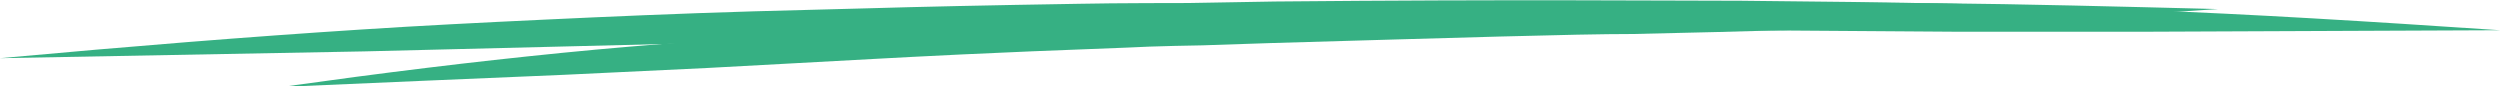
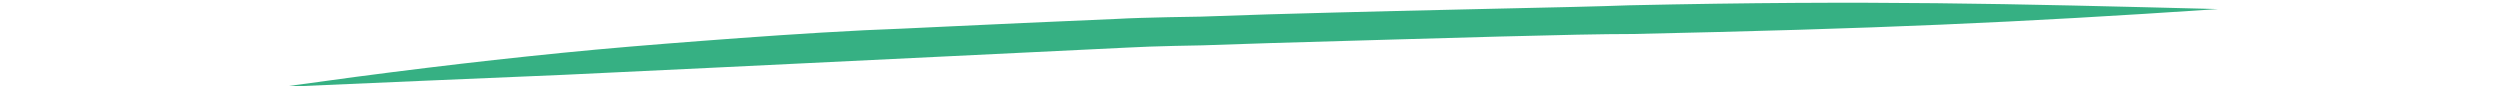
<svg xmlns="http://www.w3.org/2000/svg" id="katman_1" x="0px" y="0px" viewBox="0 0 330.8 11.4" style="enable-background:new 0 0 330.8 11.4;" xml:space="preserve">
  <style type="text/css">	.st0{fill:#36B083;}</style>
  <g id="katman_2_1_">
    <g id="katman_1-2">
-       <path class="st0" d="M99.7,1.5l15.1-0.4c6.8-0.2,15.8-0.4,28.1-0.6c4.4-0.1,14.3-0.1,14.3-0.1l11.5-0.2   c31.6-0.3,51.6-0.1,61.7-0.1c10.4,0.1,19.6,0.2,28.2,0.4s16.5,0.5,24.2,0.8c15.5,0.6,30.2,1.5,48,2.7l-47.3,0.2h-24.4L230.7,4   c-9.9-0.2-30.2-0.2-61.9,0.1l-11.6,0.2c0,0-8.5,0-12.9,0.2c-24.5,0.4-36.1,0.8-43.3,1L72.6,6.2L48.2,6.8L0,7.7   c17.6-1.6,32.4-2.8,47.9-3.8C55.6,3.4,63.5,3,72,2.6S89.6,1.8,99.7,1.5z" />
-       <path class="st0" d="M114.4,4c5.5-0.2,14.5-0.7,33.4-1.5c3.4-0.2,11.1-0.3,11.1-0.3l8.9-0.3c24.4-0.7,39.9-0.9,47.8-1.2   c32.2-0.7,50.2-0.2,77.9,0.5C266.7,3,248.3,3.8,216,4.5c-7.7,0-23.4,0.5-47.9,1.2l-9,0.3c0,0-6.6,0.1-10,0.3   c-19,0.7-27.9,1.2-33.5,1.5L93.5,9L74.6,9.9c-12,0.5-23.5,1-37.3,1.6c13.6-1.9,25-3.3,37-4.5c6-0.6,12.1-1.1,18.7-1.6   S106.5,4.4,114.4,4z" />
+       <path class="st0" d="M114.4,4c5.5-0.2,14.5-0.7,33.4-1.5c3.4-0.2,11.1-0.3,11.1-0.3l8.9-0.3c24.4-0.7,39.9-0.9,47.8-1.2   c32.2-0.7,50.2-0.2,77.9,0.5C266.7,3,248.3,3.8,216,4.5c-7.7,0-23.4,0.5-47.9,1.2l-9,0.3c0,0-6.6,0.1-10,0.3   L93.5,9L74.6,9.9c-12,0.5-23.5,1-37.3,1.6c13.6-1.9,25-3.3,37-4.5c6-0.6,12.1-1.1,18.7-1.6   S106.5,4.4,114.4,4z" />
    </g>
  </g>
</svg>